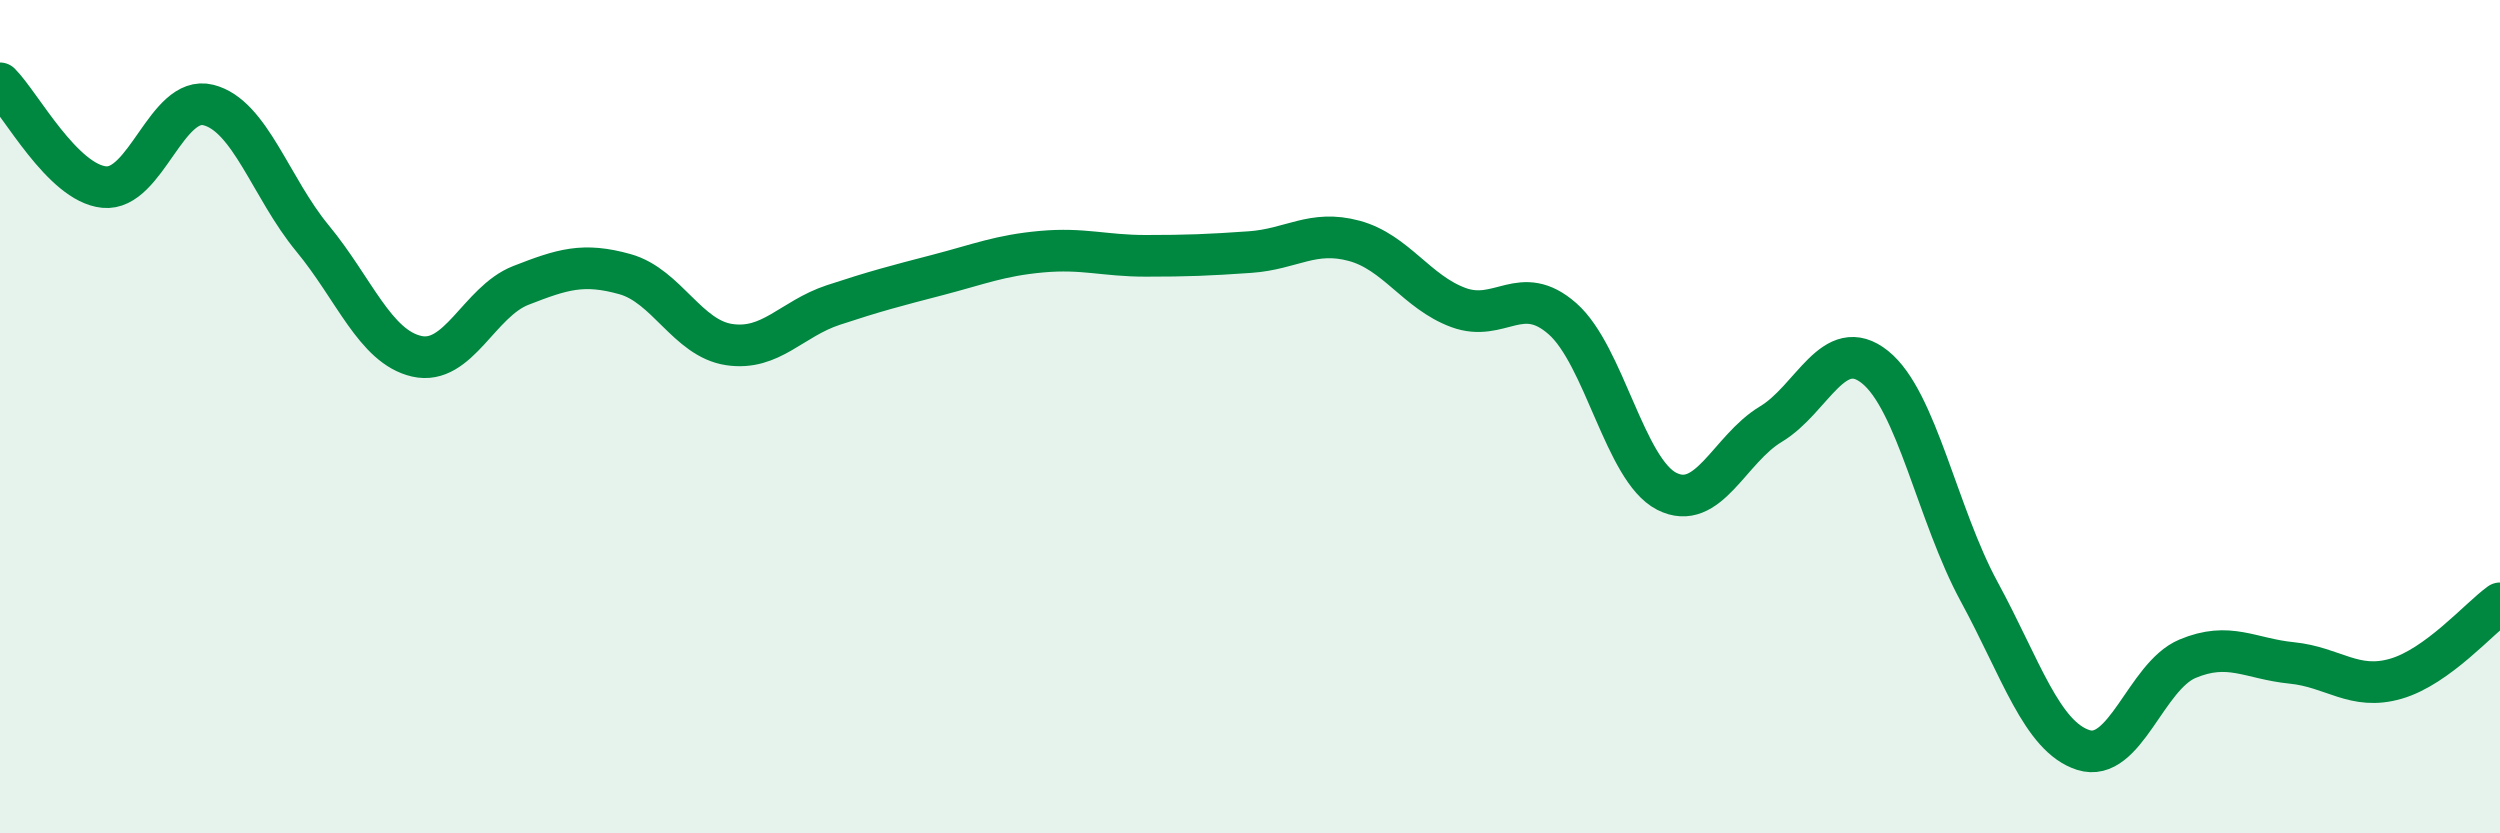
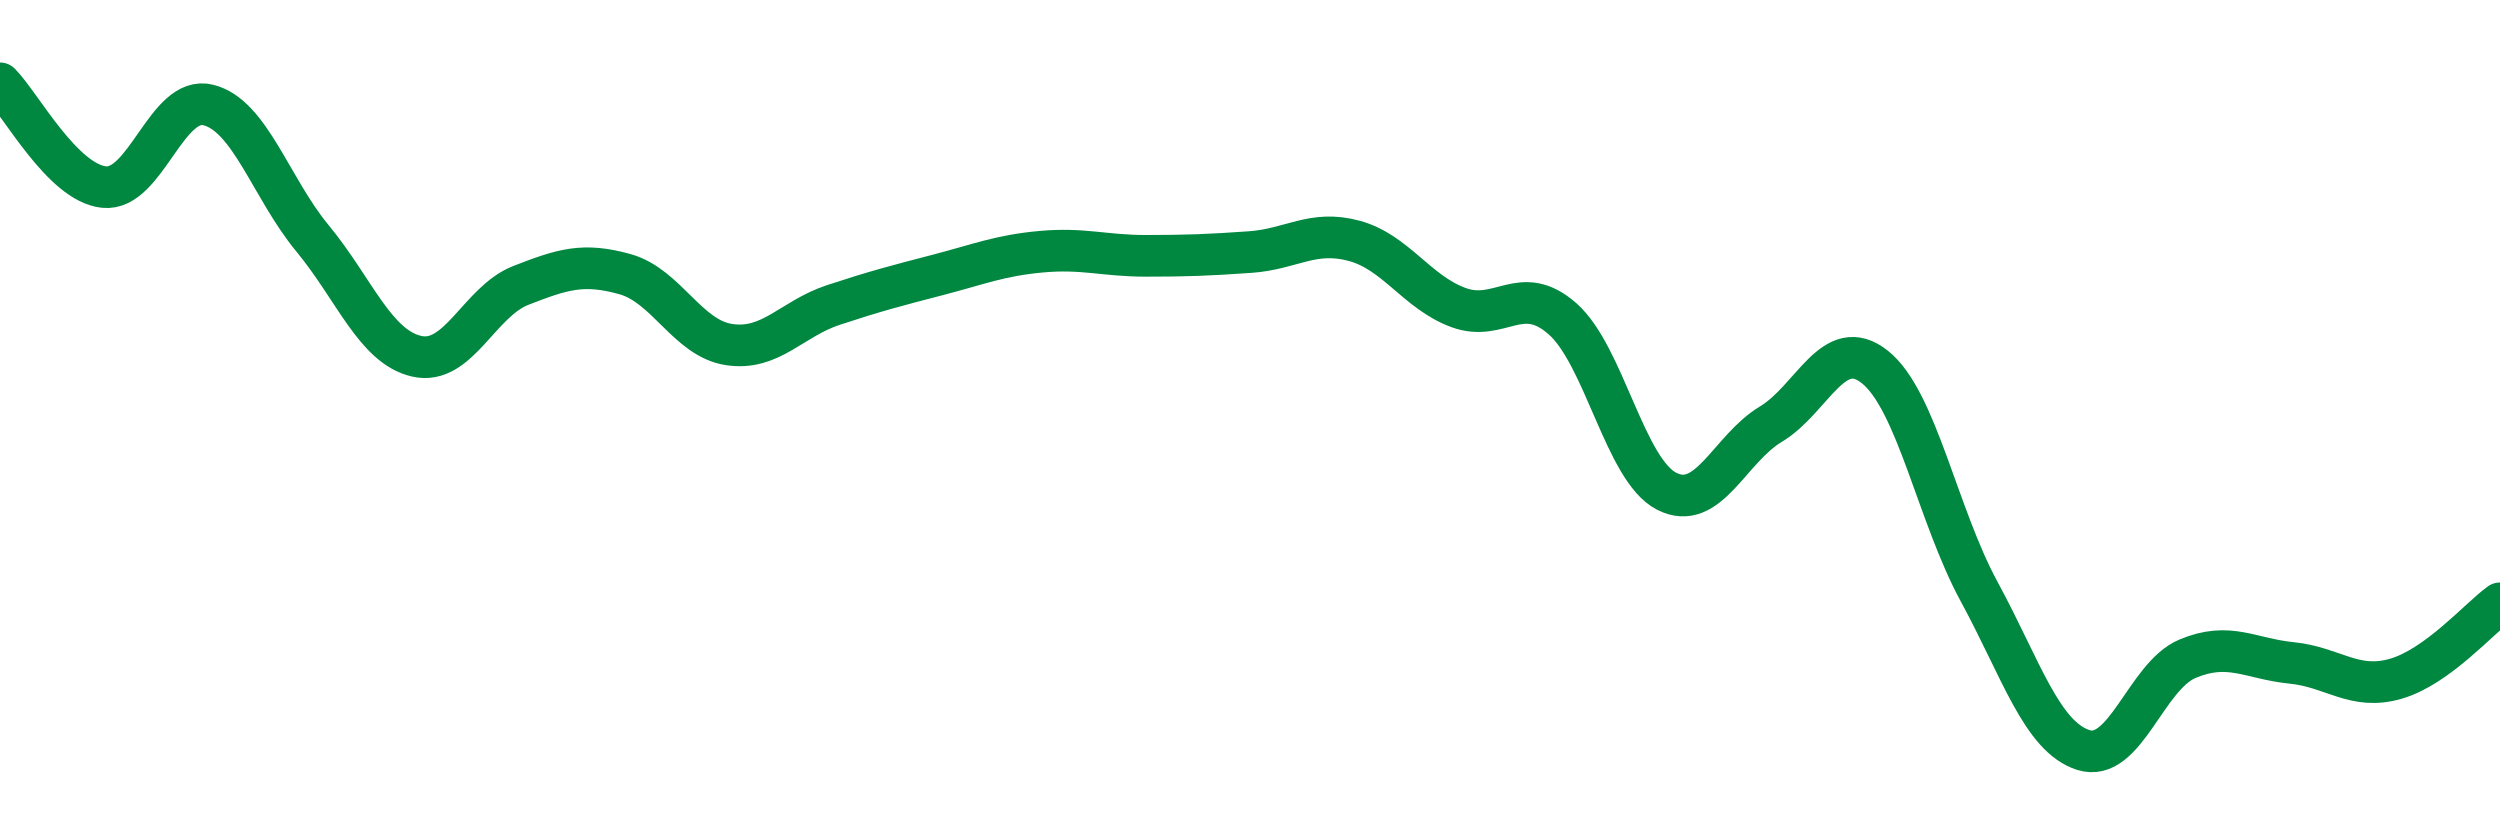
<svg xmlns="http://www.w3.org/2000/svg" width="60" height="20" viewBox="0 0 60 20">
-   <path d="M 0,2 C 0.5,2.5 1.5,4.39 2.5,4.49 C 3.5,4.59 4,2.27 5,2.52 C 6,2.77 6.5,4.51 7.5,5.72 C 8.5,6.93 9,8.32 10,8.55 C 11,8.78 11.5,7.24 12.5,6.85 C 13.5,6.46 14,6.3 15,6.58 C 16,6.86 16.5,8.12 17.5,8.27 C 18.5,8.42 19,7.65 20,7.32 C 21,6.99 21.5,6.86 22.5,6.6 C 23.5,6.34 24,6.13 25,6.04 C 26,5.95 26.5,6.14 27.5,6.14 C 28.5,6.14 29,6.12 30,6.05 C 31,5.98 31.5,5.51 32.5,5.78 C 33.5,6.05 34,7.01 35,7.38 C 36,7.75 36.5,6.77 37.5,7.65 C 38.5,8.53 39,11.28 40,11.79 C 41,12.3 41.5,10.78 42.5,10.18 C 43.5,9.58 44,8.01 45,8.81 C 46,9.61 46.5,12.36 47.5,14.2 C 48.5,16.04 49,17.68 50,18 C 51,18.32 51.5,16.23 52.5,15.81 C 53.5,15.39 54,15.81 55,15.91 C 56,16.01 56.5,16.58 57.5,16.29 C 58.5,16 59.5,14.84 60,14.48L60 20L0 20Z" fill="#008740" opacity="0.1" stroke-linecap="round" stroke-linejoin="round" />
  <path d="M 0,2 C 0.5,2.5 1.5,4.39 2.5,4.49 C 3.5,4.59 4,2.27 5,2.52 C 6,2.77 6.5,4.51 7.5,5.72 C 8.5,6.93 9,8.32 10,8.55 C 11,8.78 11.5,7.24 12.5,6.85 C 13.5,6.46 14,6.3 15,6.58 C 16,6.86 16.5,8.12 17.5,8.27 C 18.5,8.42 19,7.65 20,7.32 C 21,6.99 21.5,6.86 22.5,6.6 C 23.5,6.34 24,6.13 25,6.04 C 26,5.95 26.5,6.14 27.5,6.14 C 28.5,6.14 29,6.12 30,6.05 C 31,5.98 31.5,5.51 32.5,5.78 C 33.5,6.05 34,7.01 35,7.38 C 36,7.75 36.5,6.77 37.5,7.65 C 38.5,8.53 39,11.28 40,11.79 C 41,12.3 41.5,10.78 42.5,10.18 C 43.5,9.58 44,8.01 45,8.81 C 46,9.61 46.5,12.36 47.5,14.2 C 48.5,16.04 49,17.68 50,18 C 51,18.32 51.5,16.23 52.5,15.81 C 53.5,15.39 54,15.81 55,15.91 C 56,16.01 56.5,16.58 57.5,16.29 C 58.5,16 59.5,14.84 60,14.48" stroke="#008740" stroke-width="1" fill="none" stroke-linecap="round" stroke-linejoin="round" />
</svg>